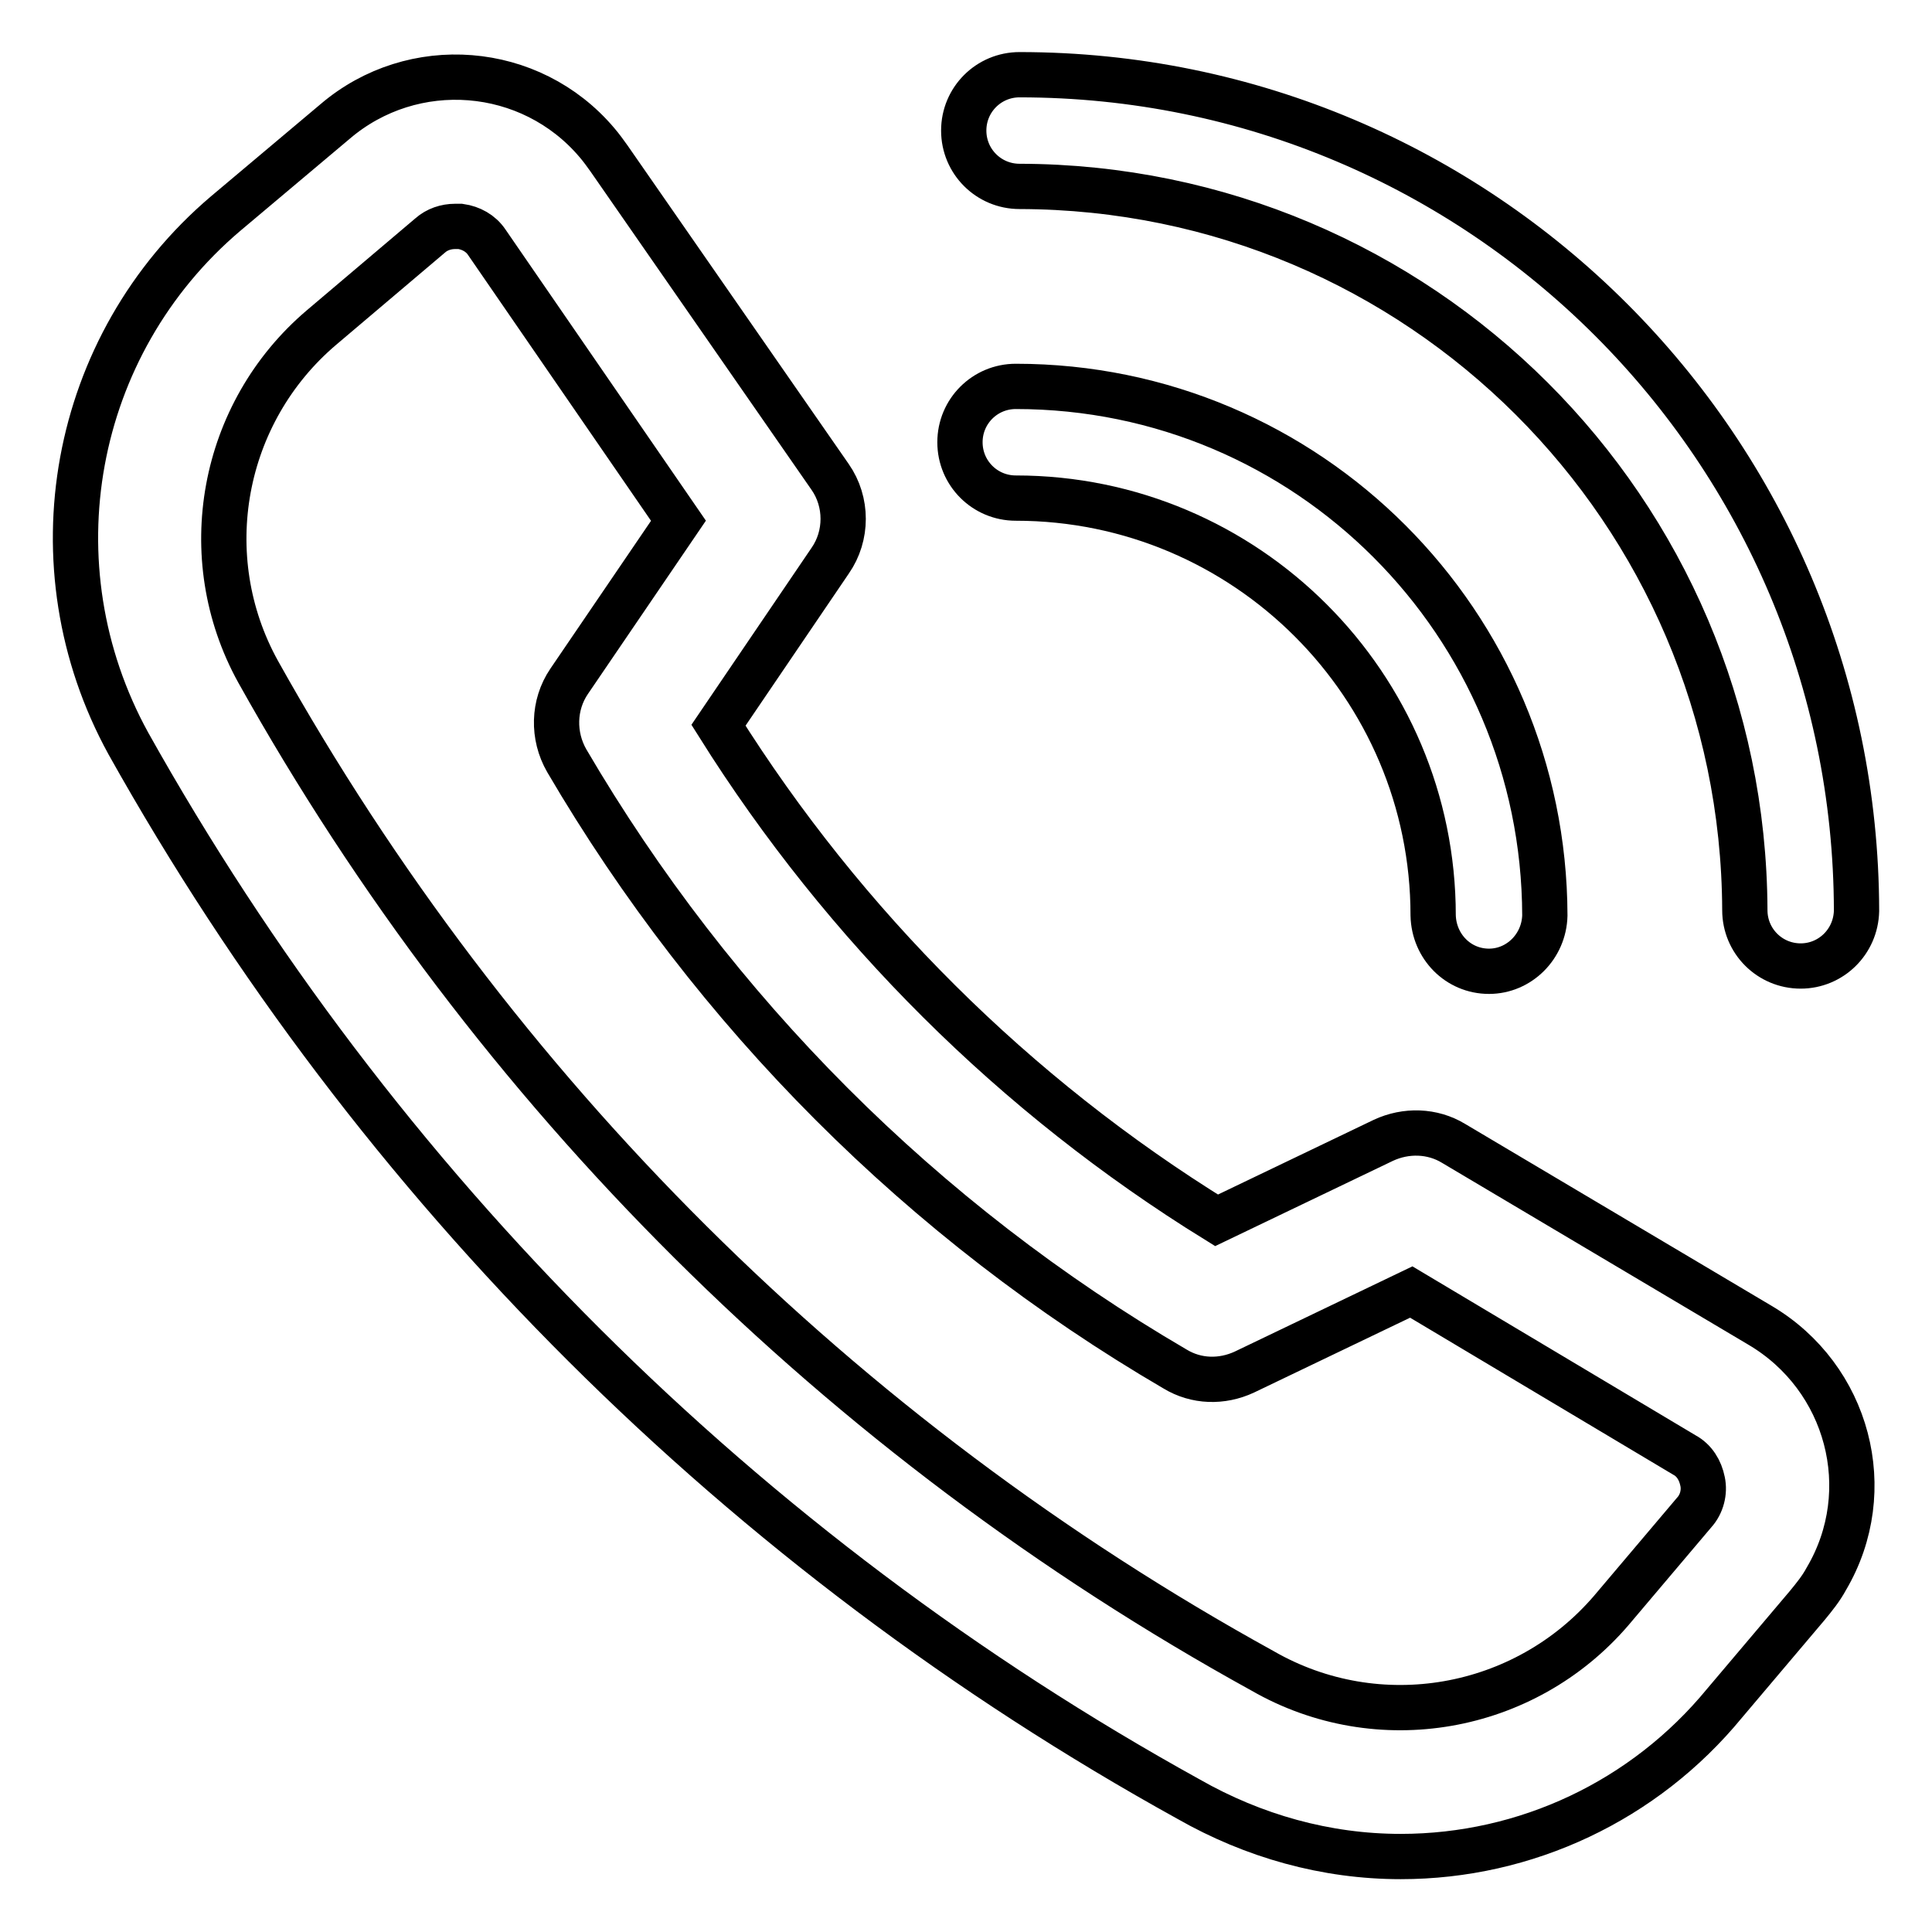
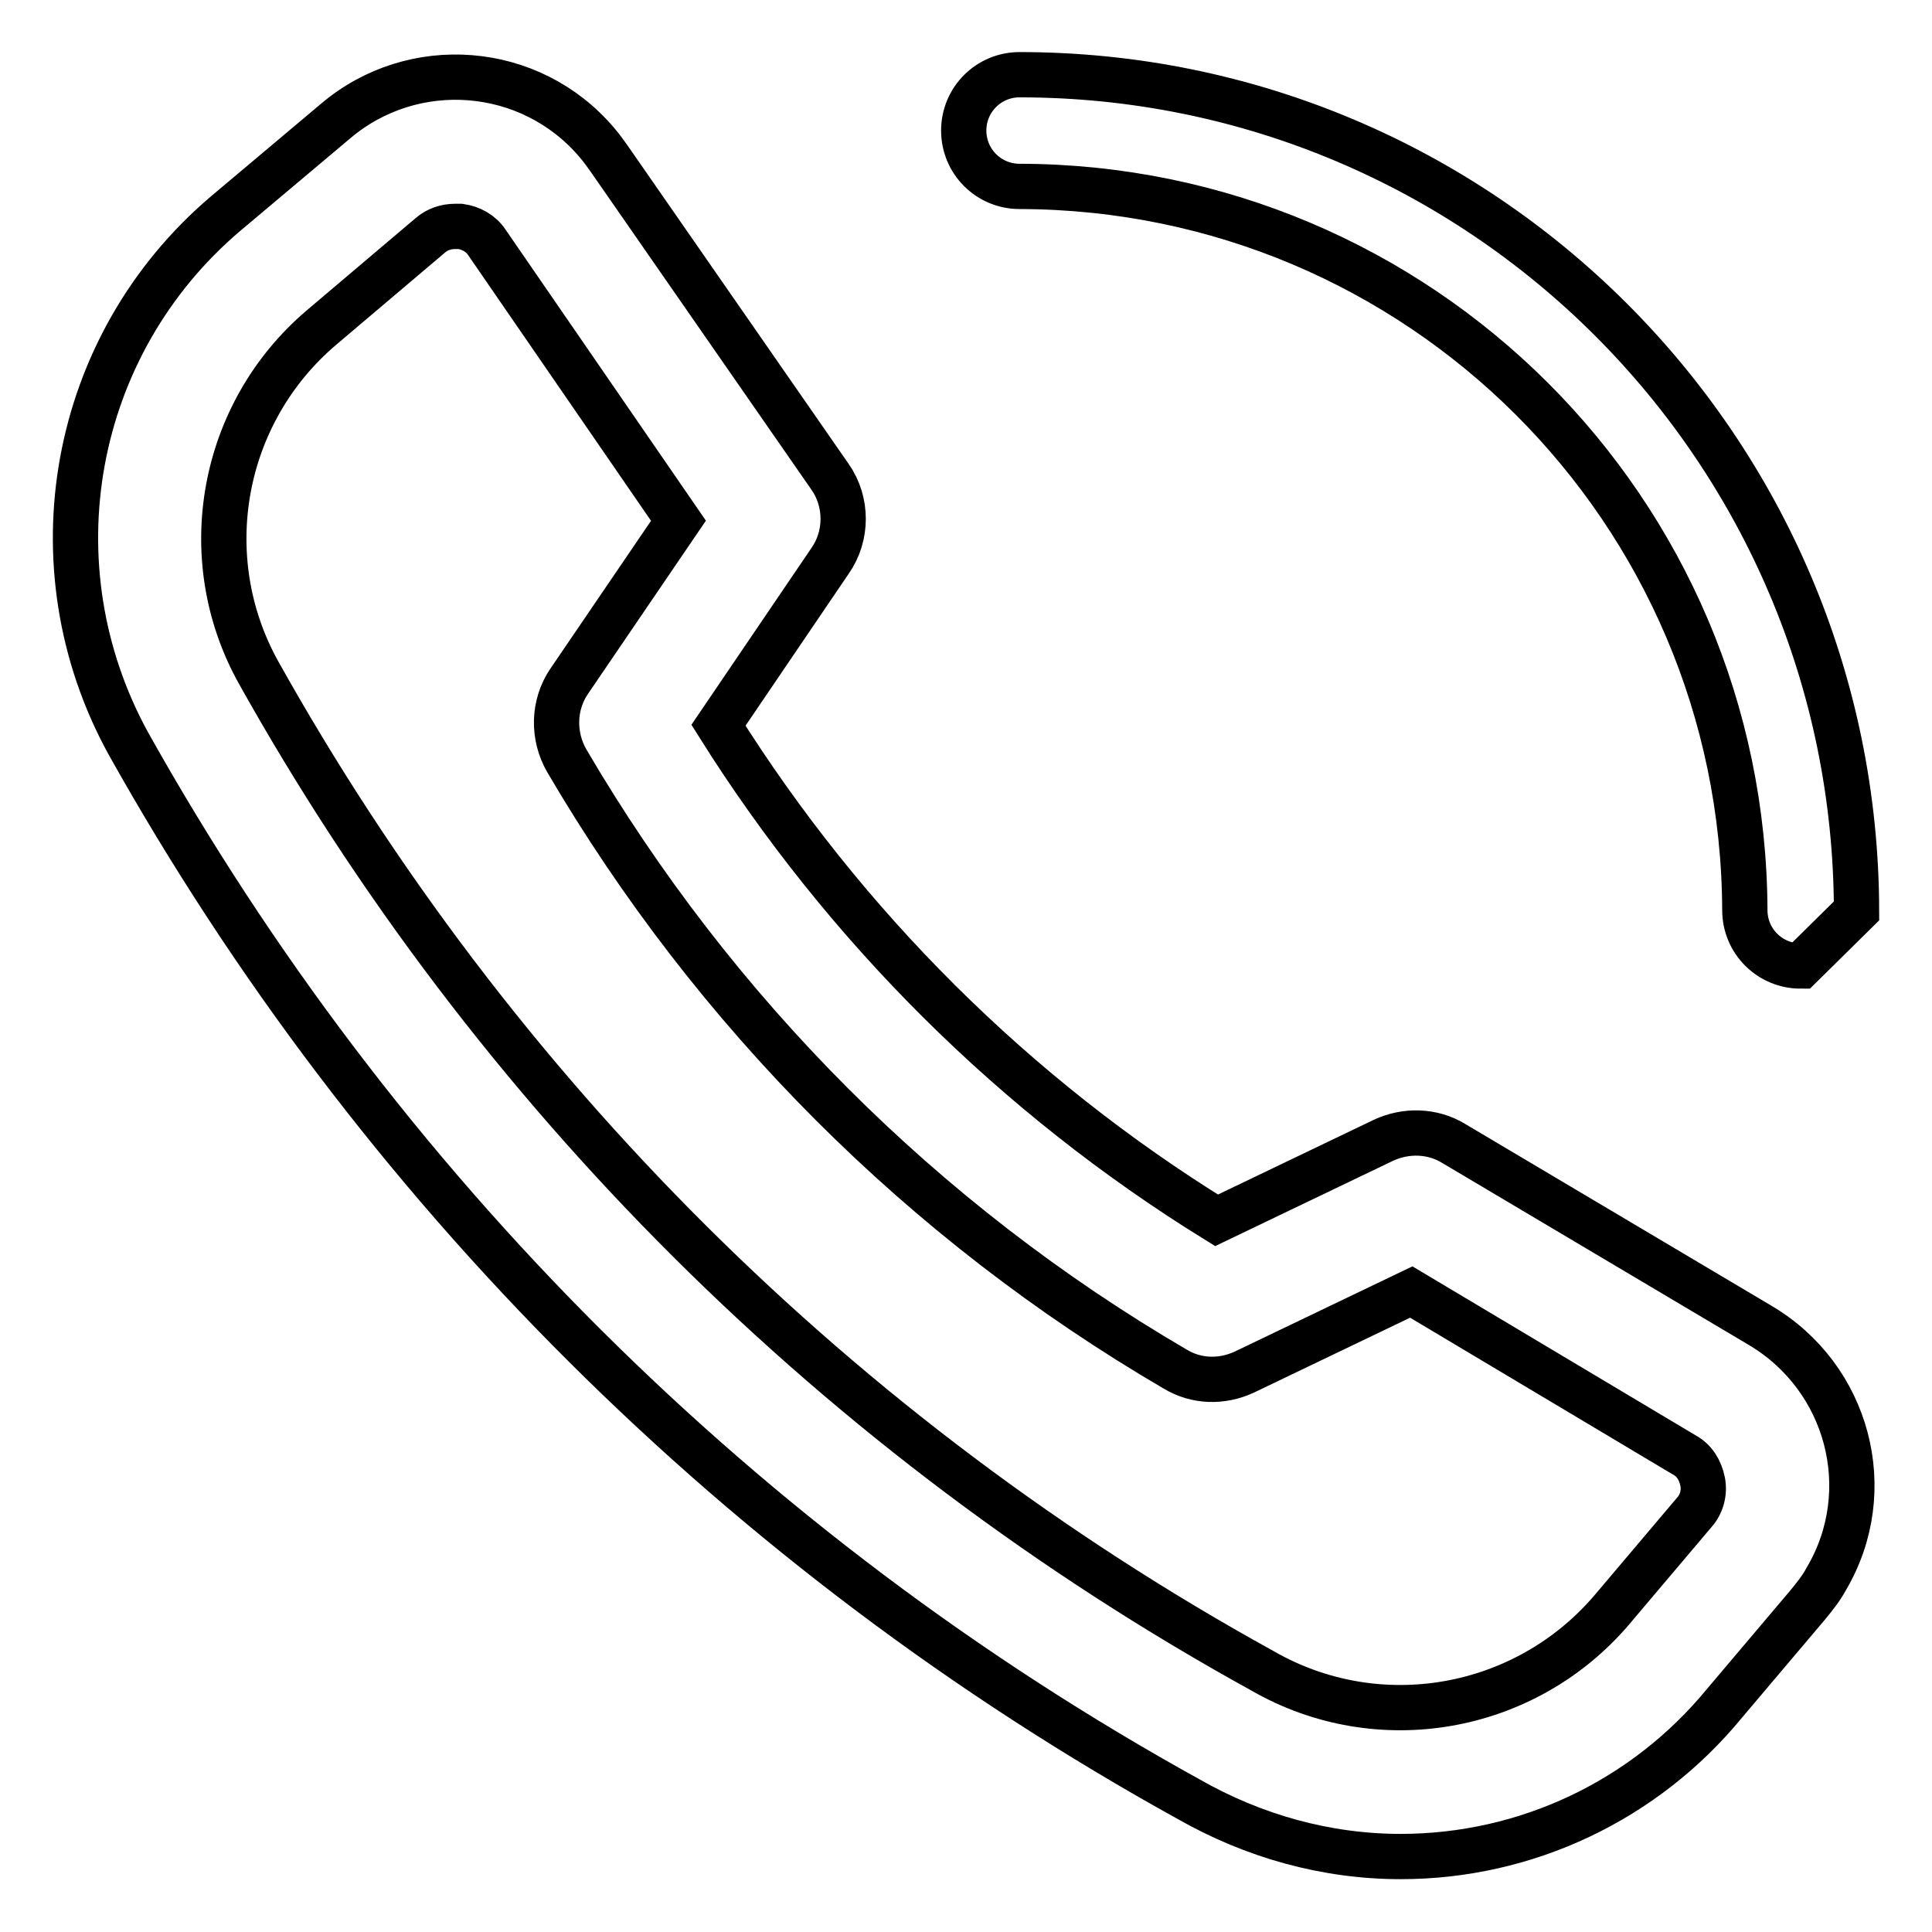
<svg xmlns="http://www.w3.org/2000/svg" version="1.1" x="0px" y="0px" viewBox="0 0 256 256" enable-background="new 0 0 256 256" xml:space="preserve">
  <g>
-     <path stroke-width="6" fill-opacity="0" stroke="#000000" d="M185.6,246c-9.9,0-19.5-2.7-28.1-7.6C98.5,205.8,49.9,157.3,17,98.5C4.1,75,9.4,45.7,29.9,28.3l14.5-12.2 c10.3-8.8,25.9-7.6,34.7,2.8c0.6,0.7,1.1,1.4,1.6,2.1l29.3,42.2c2.3,3.3,2.3,7.8,0,11.1L95.2,96.1c16.7,26.6,39.3,49.1,66,65.6 l22.1-10.6c3-1.4,6.5-1.3,9.3,0.4l40.6,24.1c11.7,6.9,15.7,21.9,8.8,33.6c-0.7,1.3-1.6,2.4-2.5,3.5l-11,13 C217.9,238.6,202.2,246,185.6,246z M60.3,30c-1.2,0-2.4,0.4-3.3,1.2L42.6,43.4C29.3,54.7,25.8,73.8,34.2,89 c31.1,55.7,77.2,101.6,133.1,132.4c15.3,8.8,34.7,5.4,46.2-8l11-13c1-1.1,1.4-2.7,1.1-4.1c-0.3-1.5-1.1-2.8-2.4-3.5L187,171.2 l-22.1,10.6c-3,1.4-6.4,1.3-9.2-0.4c-33.4-19.5-61.1-47.3-80.6-80.6c-1.9-3.3-1.8-7.4,0.3-10.5L89.9,69L64.5,32.1 c-0.8-1.2-2.1-1.9-3.5-2.1L60.3,30z M238.6,128c-4.1,0-7.4-3.3-7.4-7.4c-0.2-53-43.1-95.8-96.1-95.9c-4.1,0-7.4-3.3-7.4-7.4 c0-4.1,3.3-7.4,7.4-7.4c61.2,0,110.8,49.6,110.9,110.8C245.9,124.8,242.6,128,238.6,128z" />
-     <path stroke-width="6" fill-opacity="0" stroke="#000000" d="M197.3,128.7c-4.1,0-7.3-3.3-7.4-7.4c0-30.5-24.8-55.3-55.3-55.3l0,0c-4.1,0-7.4-3.3-7.4-7.4 c0-4.1,3.3-7.4,7.4-7.4c38.7,0,70,31.4,70.1,70.1C204.6,125.4,201.3,128.7,197.3,128.7z" />
+     <path stroke-width="6" fill-opacity="0" stroke="#000000" d="M185.6,246c-9.9,0-19.5-2.7-28.1-7.6C98.5,205.8,49.9,157.3,17,98.5C4.1,75,9.4,45.7,29.9,28.3l14.5-12.2 c10.3-8.8,25.9-7.6,34.7,2.8c0.6,0.7,1.1,1.4,1.6,2.1l29.3,42.2c2.3,3.3,2.3,7.8,0,11.1L95.2,96.1c16.7,26.6,39.3,49.1,66,65.6 l22.1-10.6c3-1.4,6.5-1.3,9.3,0.4l40.6,24.1c11.7,6.9,15.7,21.9,8.8,33.6c-0.7,1.3-1.6,2.4-2.5,3.5l-11,13 C217.9,238.6,202.2,246,185.6,246z M60.3,30c-1.2,0-2.4,0.4-3.3,1.2L42.6,43.4C29.3,54.7,25.8,73.8,34.2,89 c31.1,55.7,77.2,101.6,133.1,132.4c15.3,8.8,34.7,5.4,46.2-8l11-13c1-1.1,1.4-2.7,1.1-4.1c-0.3-1.5-1.1-2.8-2.4-3.5L187,171.2 l-22.1,10.6c-3,1.4-6.4,1.3-9.2-0.4c-33.4-19.5-61.1-47.3-80.6-80.6c-1.9-3.3-1.8-7.4,0.3-10.5L89.9,69L64.5,32.1 c-0.8-1.2-2.1-1.9-3.5-2.1L60.3,30z M238.6,128c-4.1,0-7.4-3.3-7.4-7.4c-0.2-53-43.1-95.8-96.1-95.9c-4.1,0-7.4-3.3-7.4-7.4 c0-4.1,3.3-7.4,7.4-7.4c61.2,0,110.8,49.6,110.9,110.8z" />
  </g>
</svg>